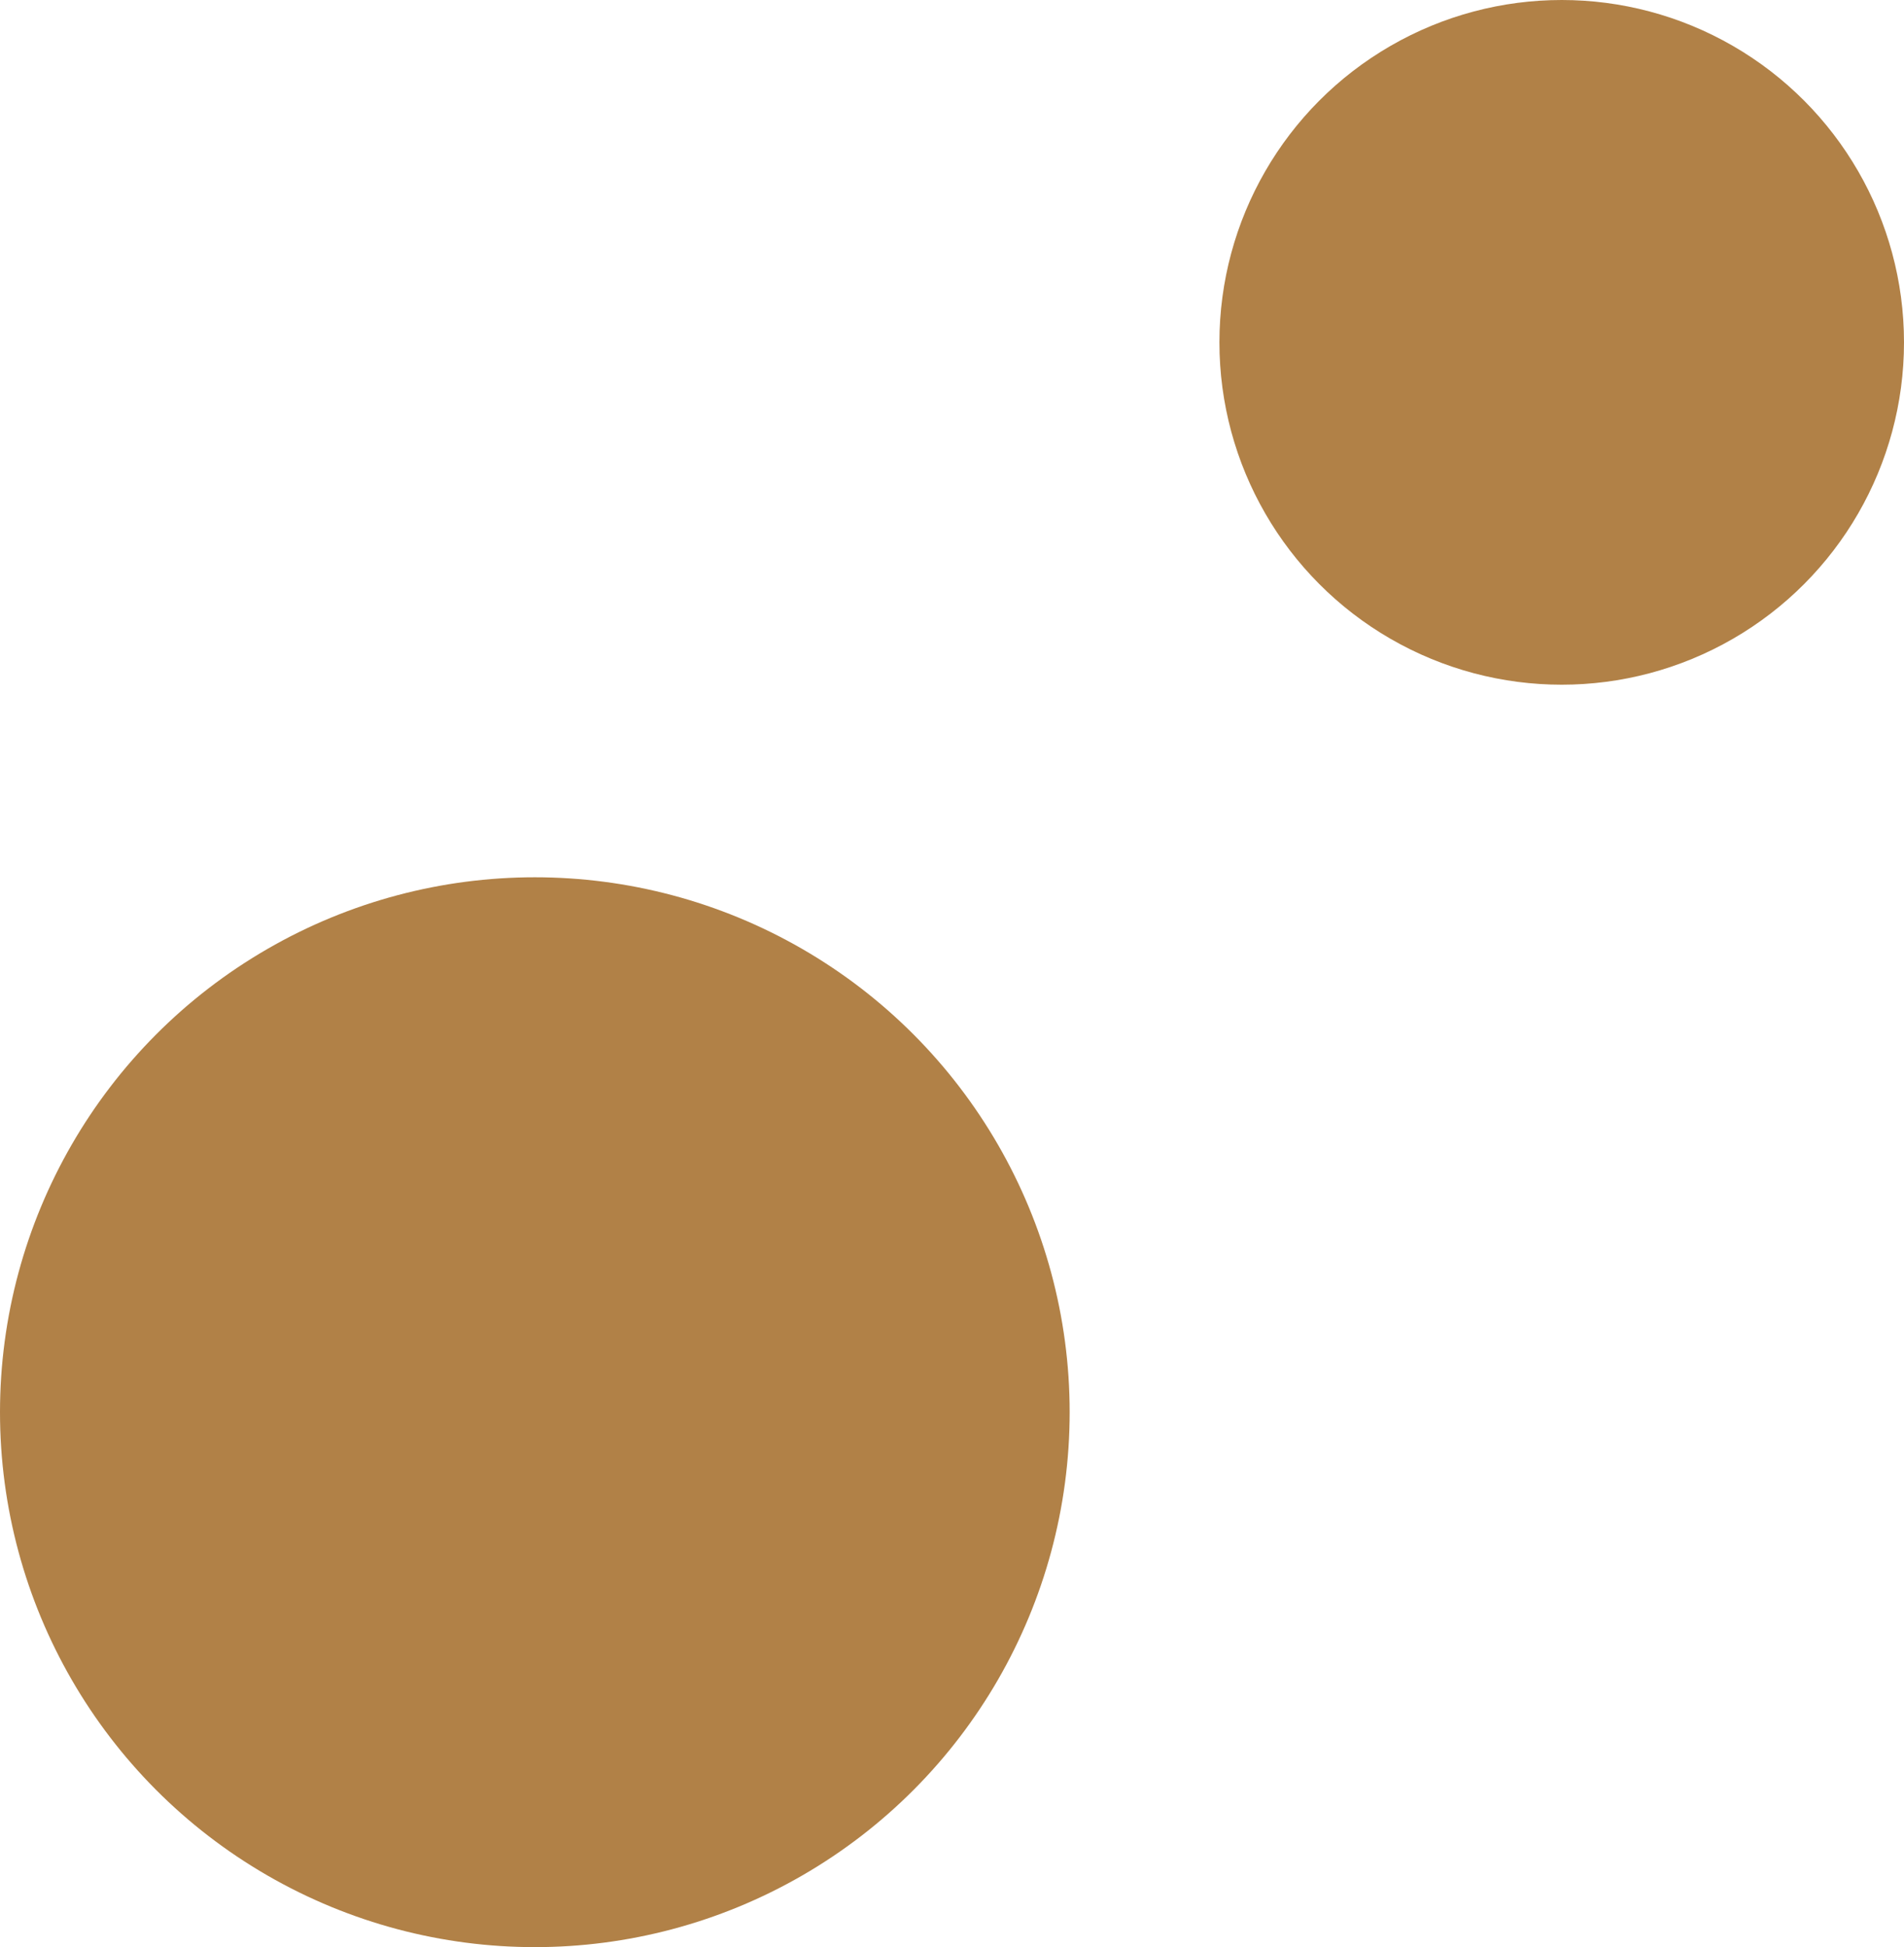
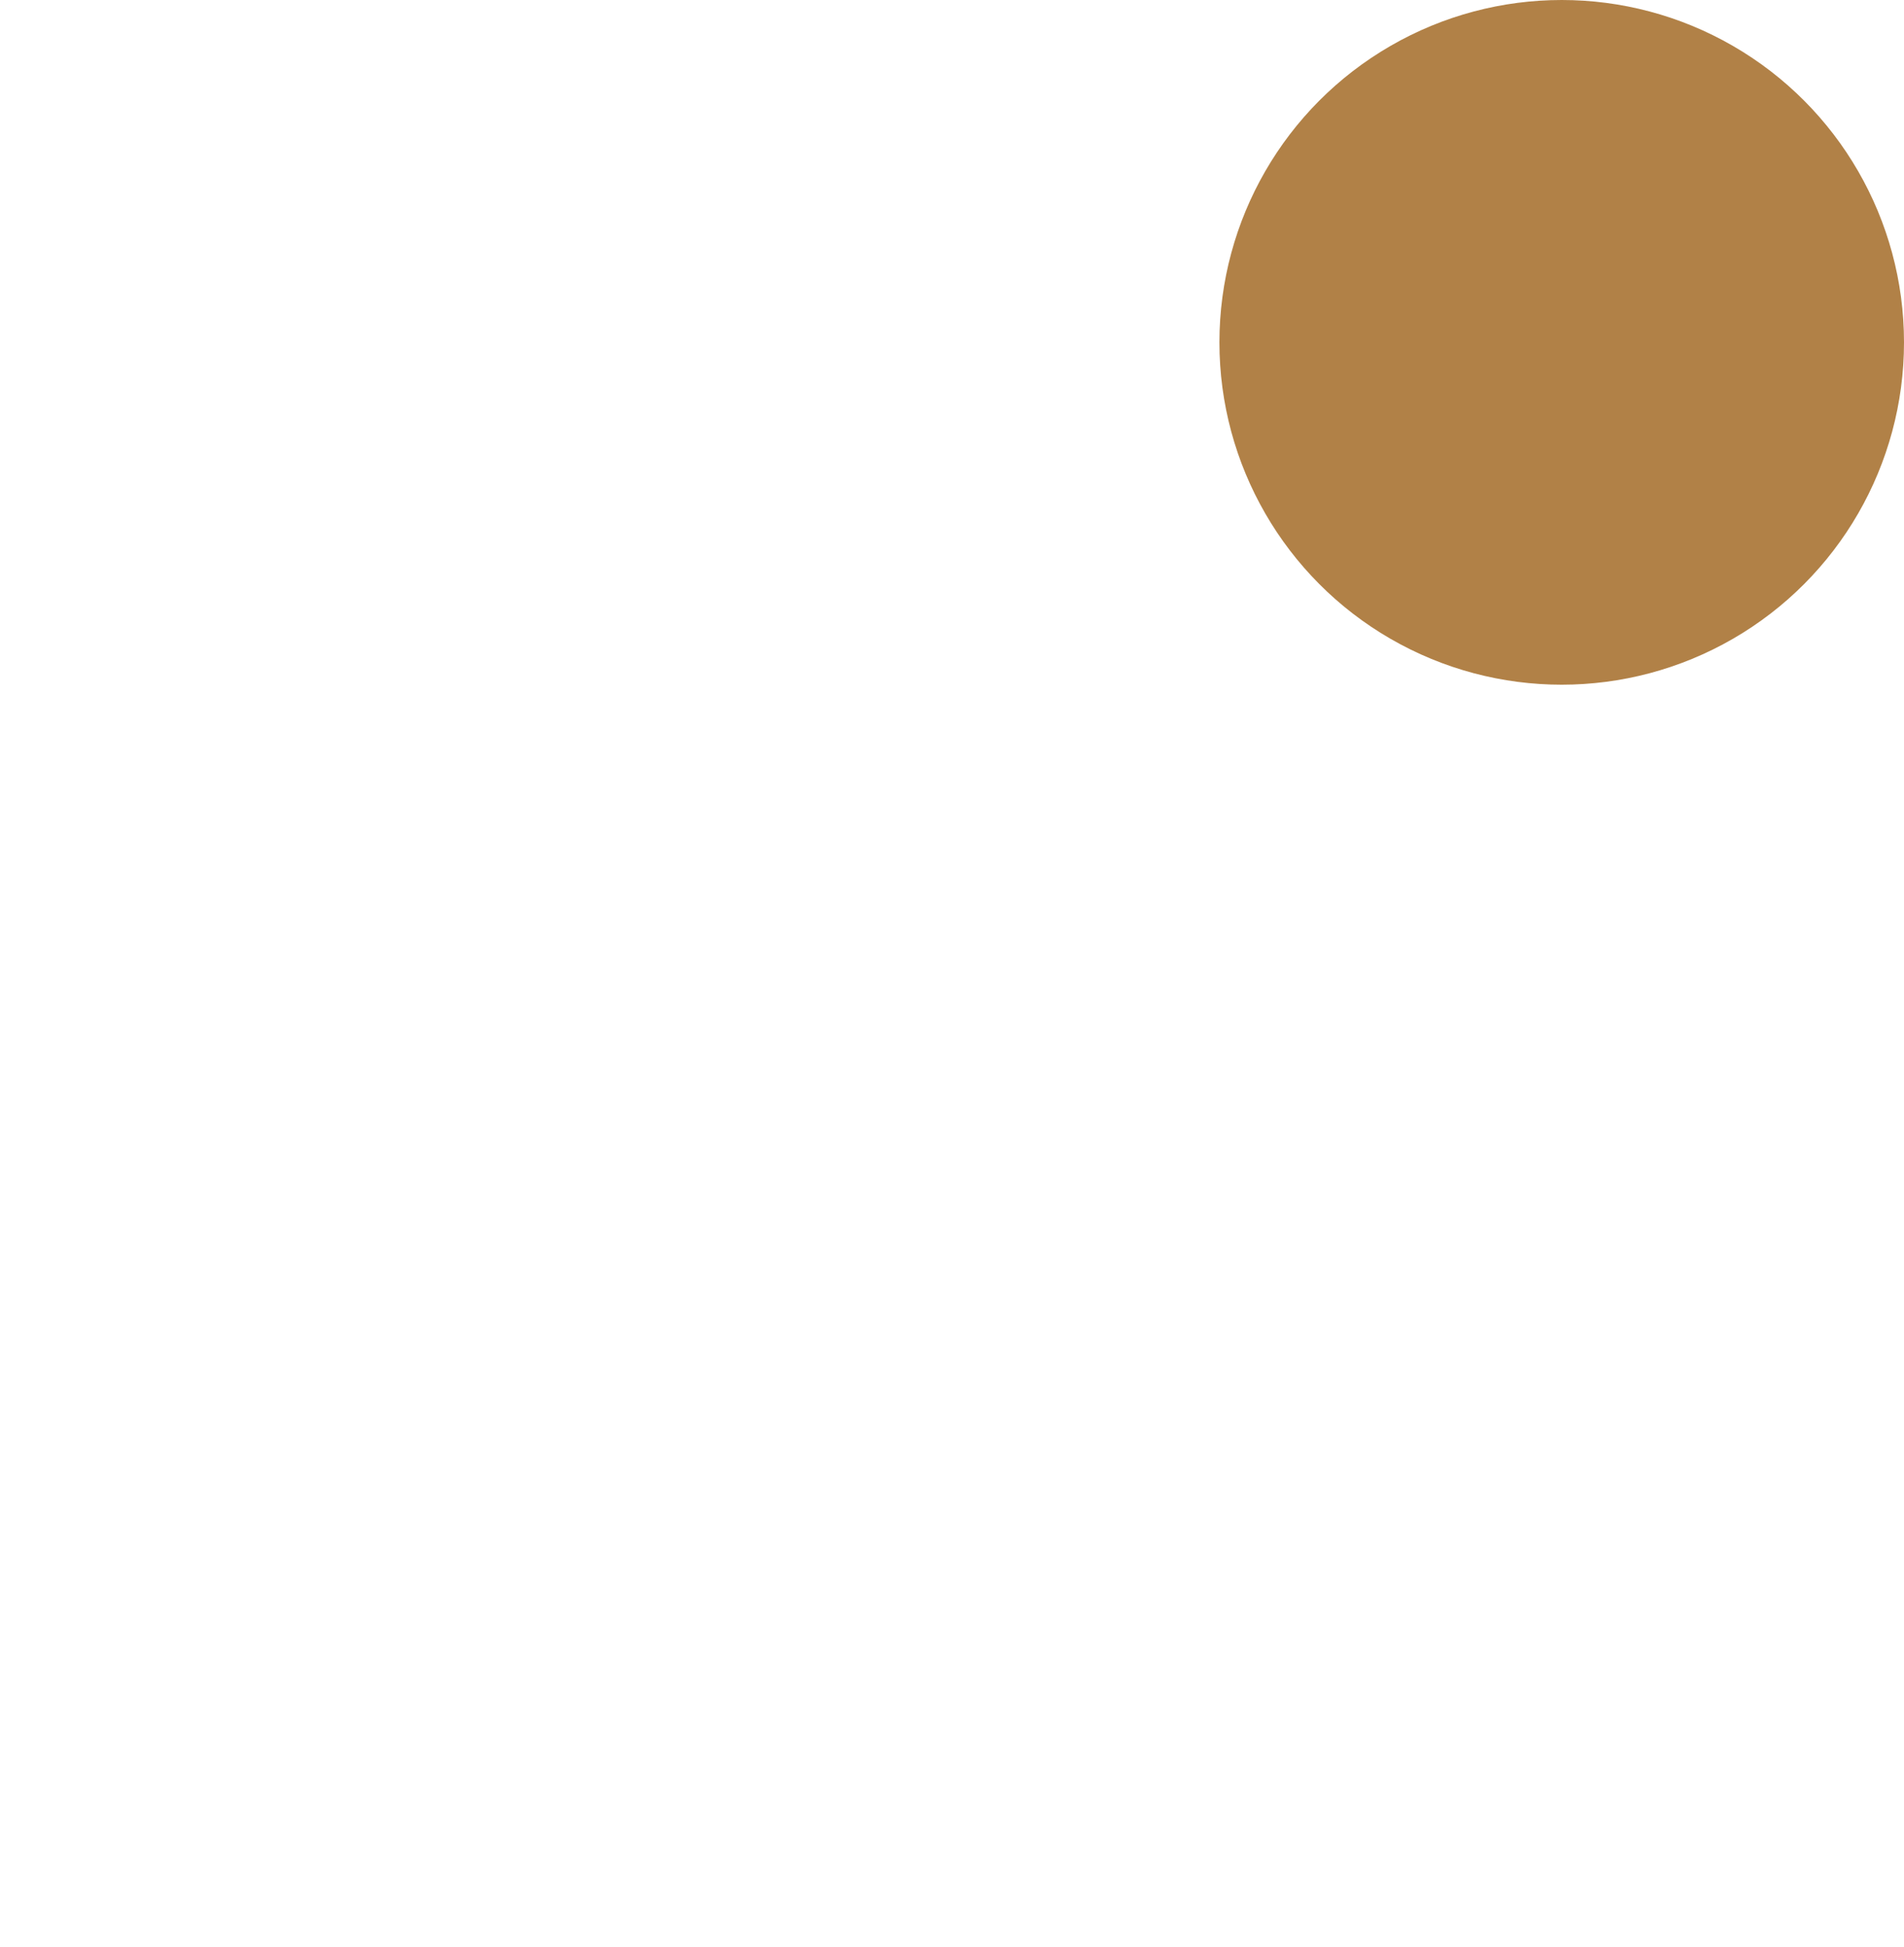
<svg xmlns="http://www.w3.org/2000/svg" width="89" height="91" viewBox="0 0 89 91">
  <g id="Group_53821" data-name="Group 53821" transform="translate(-1234 -2113)">
-     <circle id="Ellipse_939" data-name="Ellipse 939" cx="25" cy="25" r="25" transform="translate(1234 2154)" fill="#b18147" />
    <circle id="Ellipse_938" data-name="Ellipse 938" cx="16" cy="16" r="16" transform="translate(1291 2113)" fill="#b18147" />
  </g>
</svg>